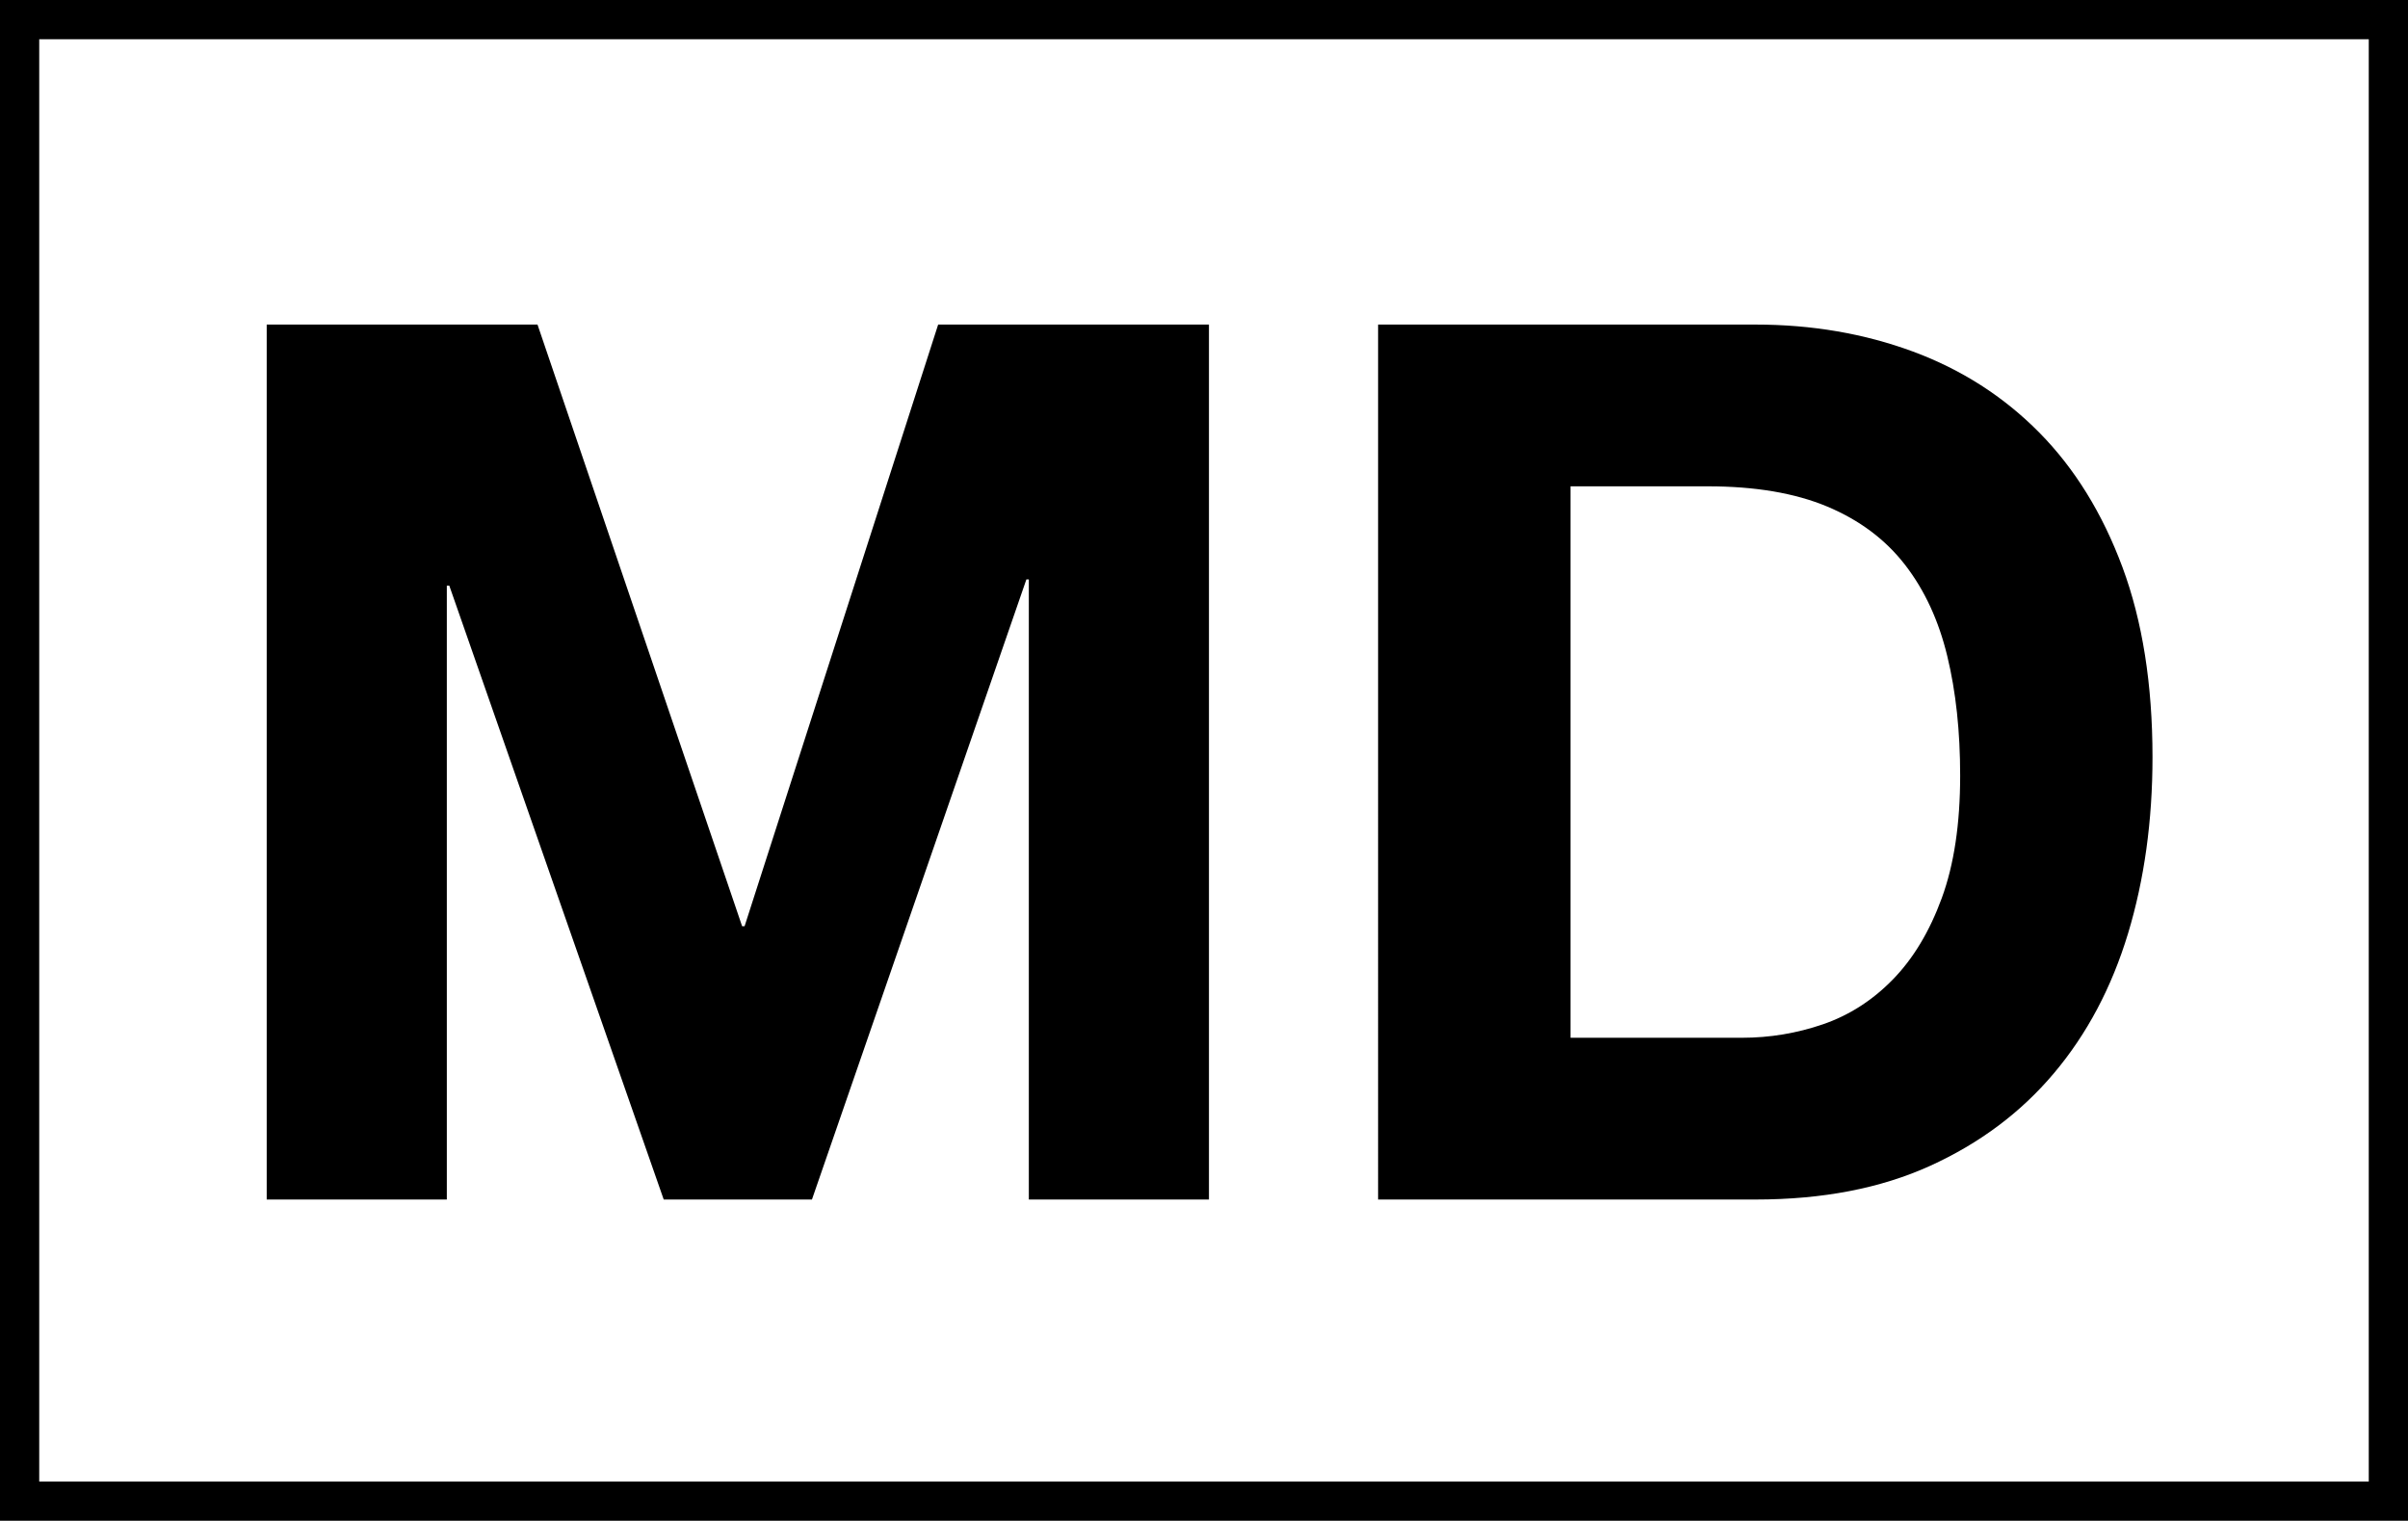
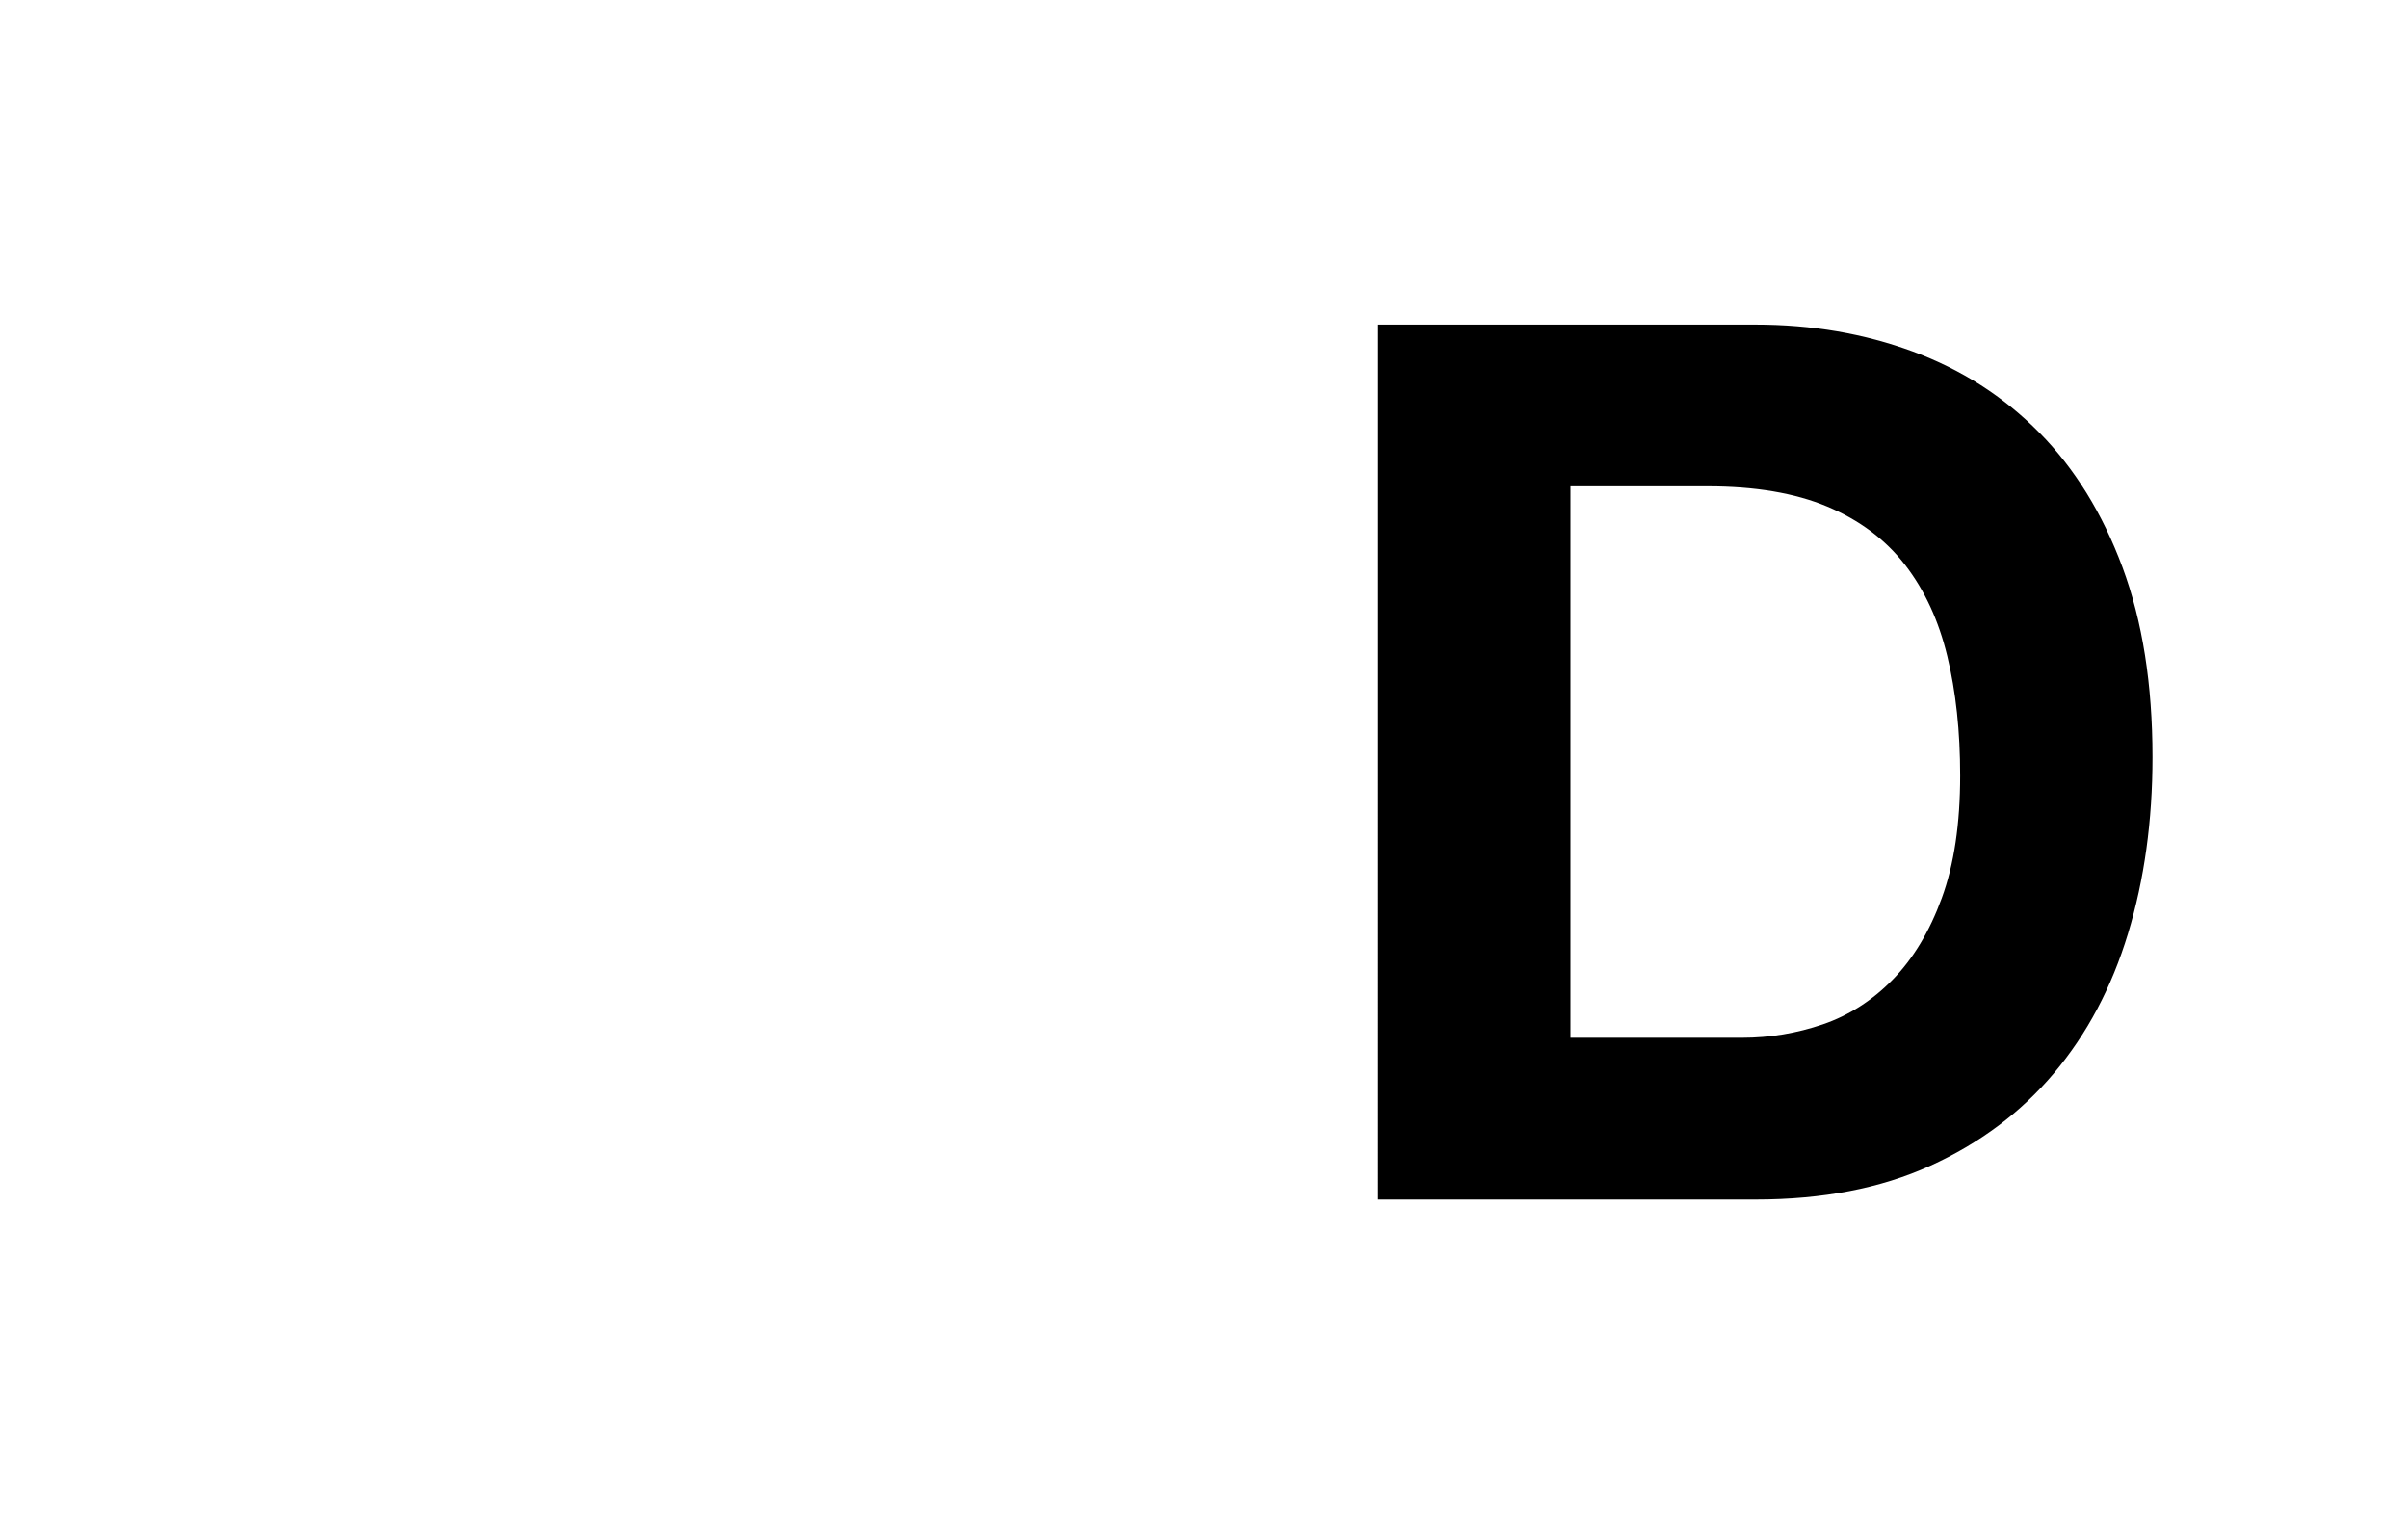
<svg xmlns="http://www.w3.org/2000/svg" id="Ebene_2" data-name="Ebene 2" viewBox="0 0 429.67 271.34">
  <defs>
    <style>
      .cls-1 {
        stroke-width: 0px;
      }

      .cls-2 {
        fill: none;
        stroke: #000;
        stroke-miterlimit: 10;
        stroke-width: 7px;
      }
    </style>
  </defs>
  <g>
-     <path class="cls-1" d="m95.91,57.91l36.51,107.35h.44l34.54-107.35h48.32v156.11h-32.14v-110.63h-.44l-38.26,110.63h-26.45l-38.26-109.53h-.44v109.53h-32.14V57.91h48.32Z" />
-     <path class="cls-1" d="m313.24,57.91c10.06,0,19.42,1.61,28.09,4.81,8.67,3.21,16.18,8.02,22.52,14.43,6.34,6.41,11.29,14.43,14.87,24.05,3.57,9.62,5.36,20.92,5.36,33.89,0,11.37-1.46,21.86-4.37,31.48-2.92,9.62-7.32,17.93-13.23,24.93-5.9,7-13.26,12.5-22.08,16.51-8.82,4.01-19.21,6.01-31.16,6.01h-67.34V57.91h67.34Zm-2.4,127.25c4.95,0,9.76-.8,14.43-2.4,4.66-1.6,8.82-4.26,12.46-7.98,3.64-3.72,6.56-8.56,8.75-14.54,2.19-5.98,3.28-13.26,3.28-21.86,0-7.87-.76-14.98-2.3-21.32-1.53-6.34-4.04-11.77-7.54-16.29-3.5-4.52-8.13-7.98-13.88-10.39-5.76-2.41-12.87-3.61-21.32-3.61h-24.49v98.39h30.61Z" />
+     <path class="cls-1" d="m313.24,57.91c10.06,0,19.42,1.61,28.09,4.81,8.67,3.21,16.18,8.02,22.52,14.43,6.34,6.41,11.29,14.43,14.87,24.05,3.57,9.62,5.36,20.92,5.36,33.89,0,11.37-1.46,21.86-4.37,31.48-2.92,9.62-7.32,17.93-13.23,24.93-5.9,7-13.26,12.5-22.08,16.51-8.82,4.01-19.21,6.01-31.16,6.01h-67.34V57.91h67.34Zm-2.4,127.25c4.95,0,9.76-.8,14.43-2.4,4.66-1.6,8.82-4.26,12.46-7.98,3.64-3.72,6.56-8.56,8.75-14.54,2.19-5.98,3.28-13.26,3.28-21.86,0-7.87-.76-14.98-2.3-21.32-1.53-6.34-4.04-11.77-7.54-16.29-3.5-4.52-8.13-7.98-13.88-10.39-5.76-2.41-12.87-3.61-21.32-3.61h-24.49v98.39Z" />
  </g>
-   <rect class="cls-2" x="3.5" y="3.5" width="422.67" height="264.34" />
</svg>